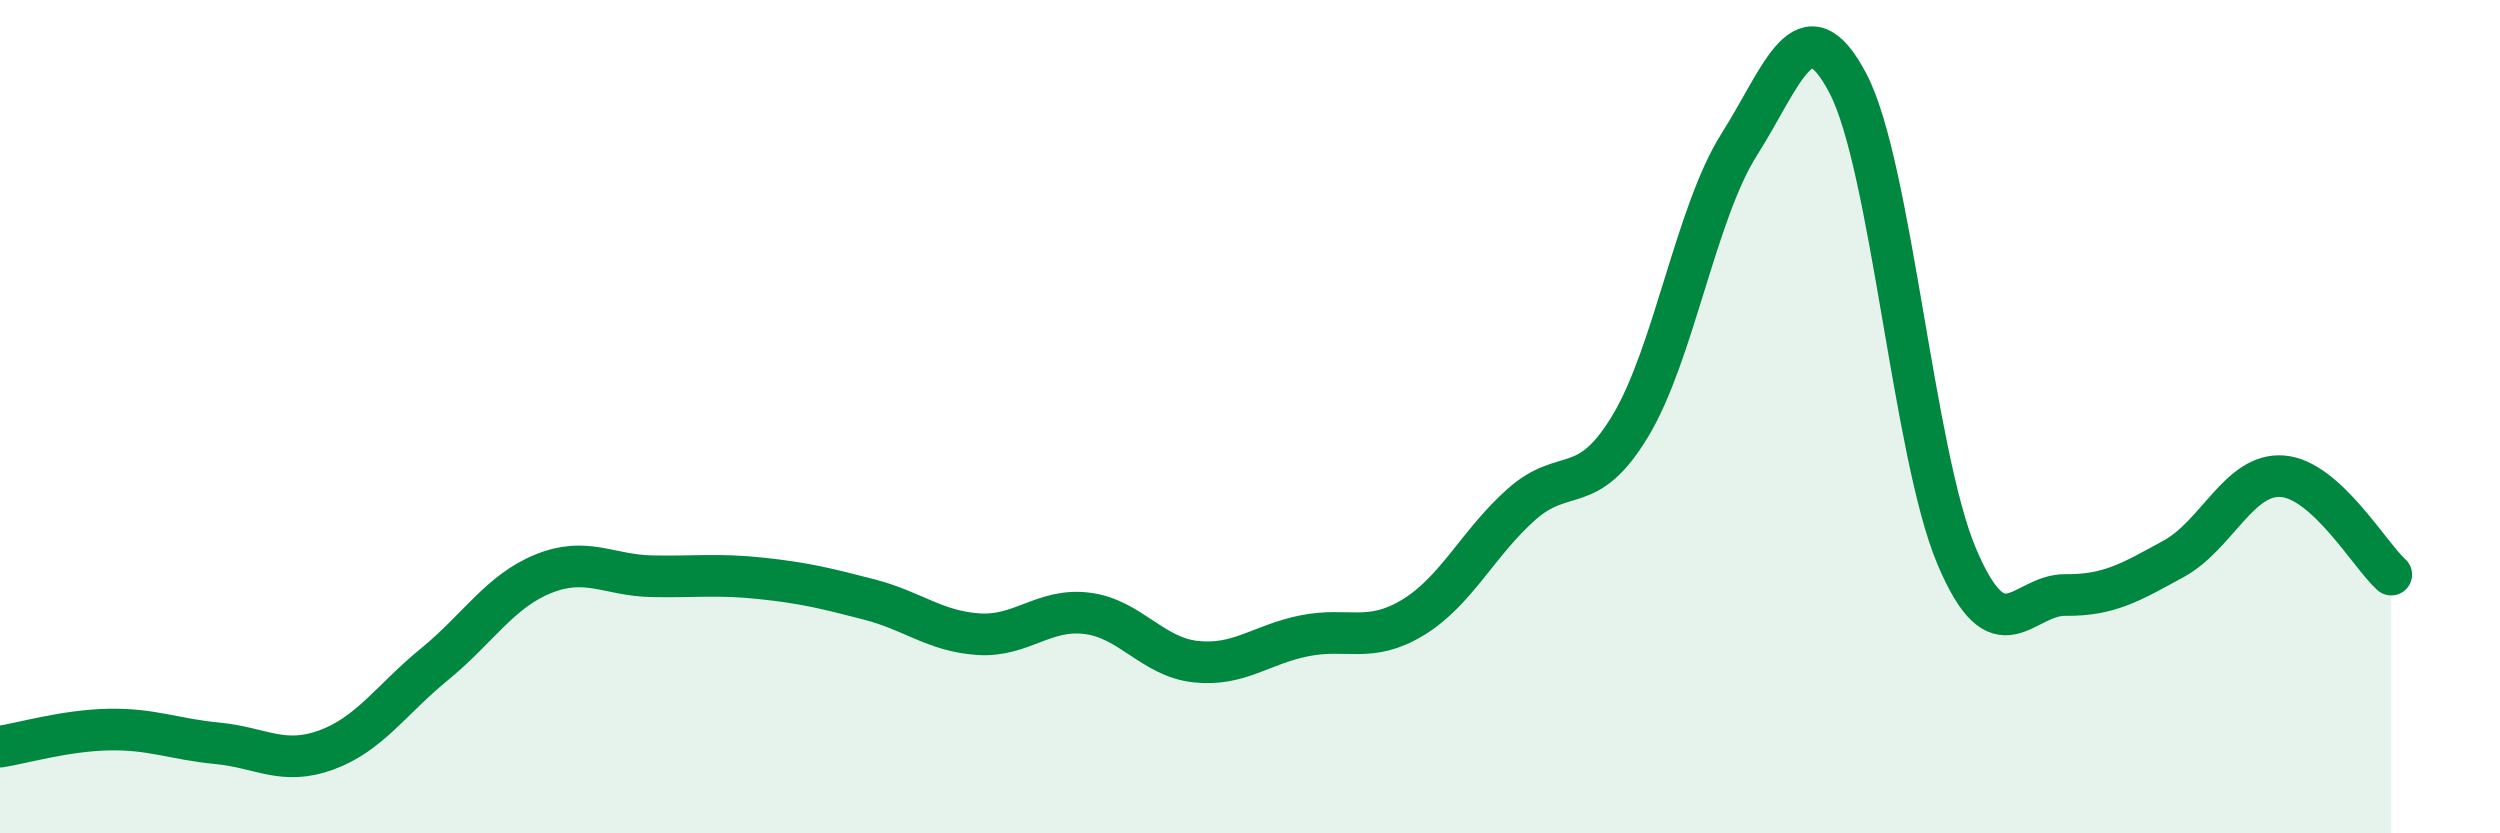
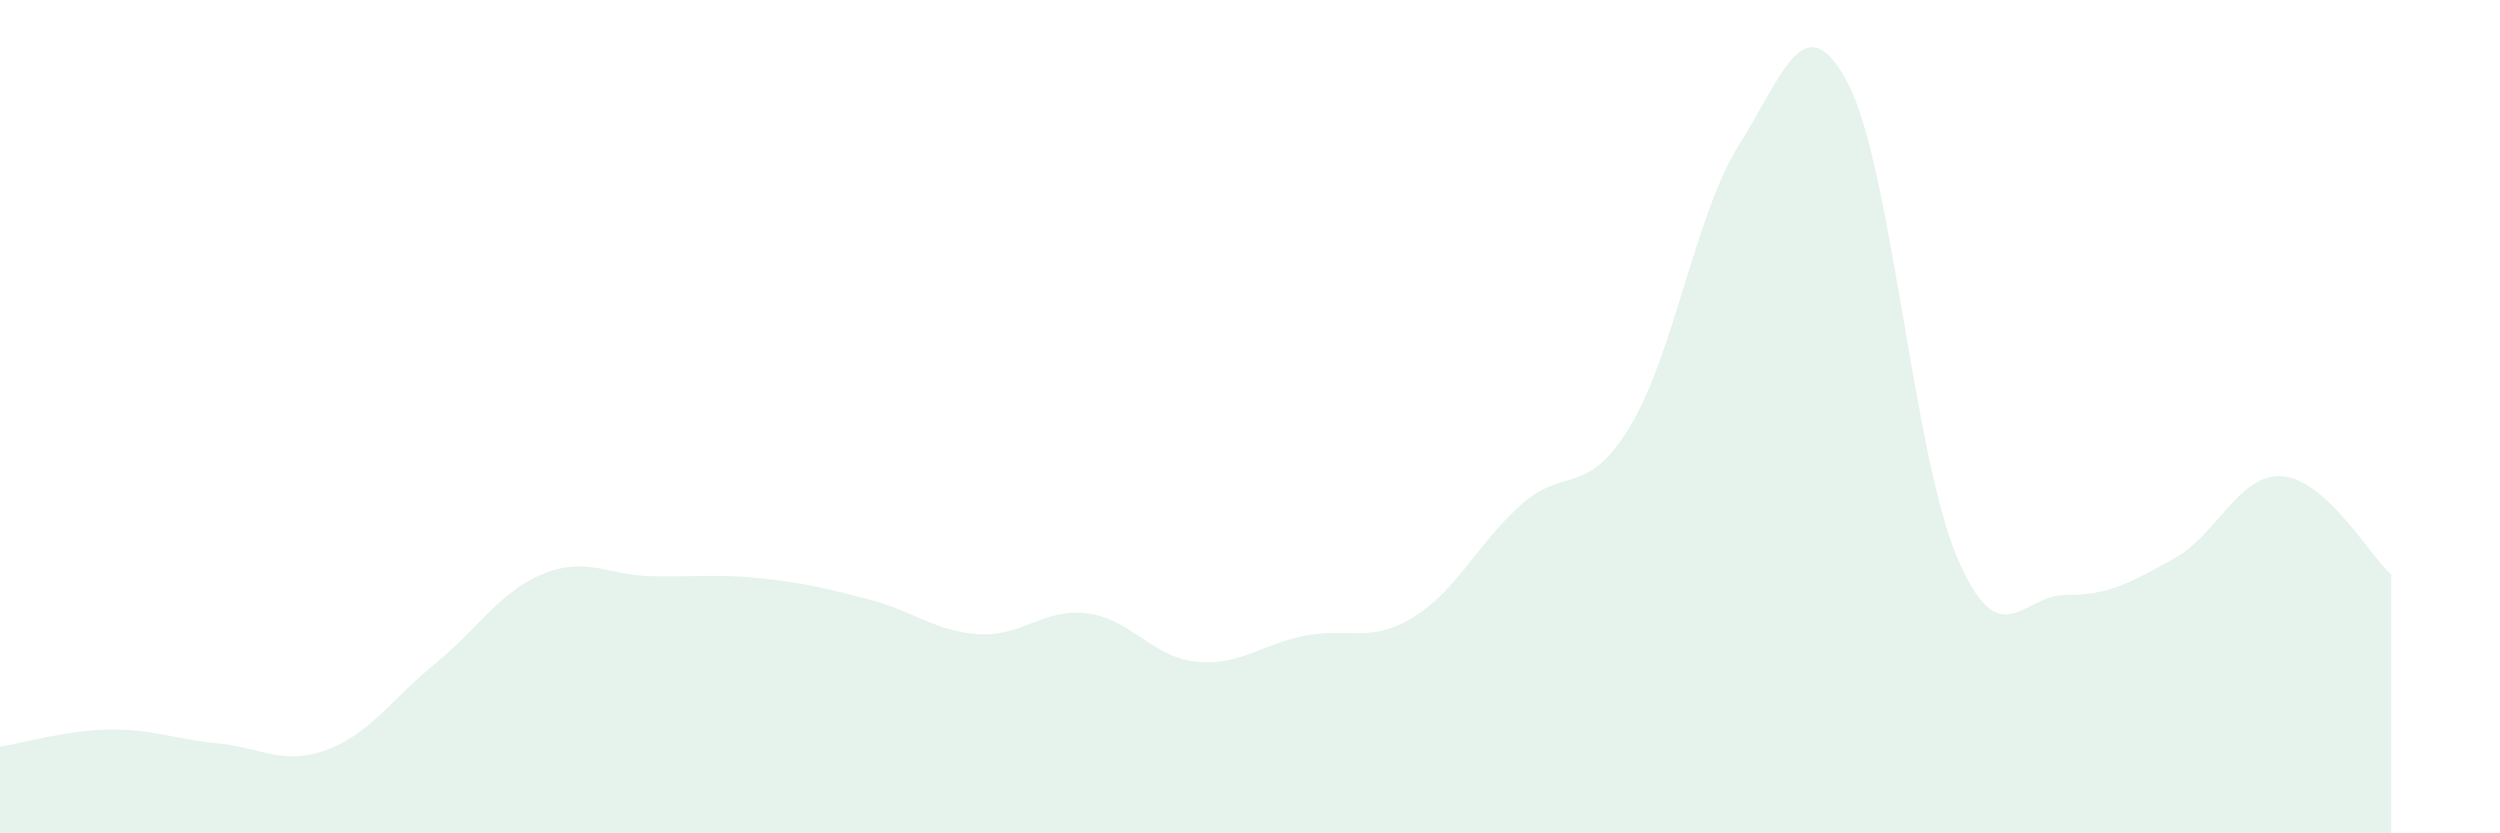
<svg xmlns="http://www.w3.org/2000/svg" width="60" height="20" viewBox="0 0 60 20">
  <path d="M 0,17.92 C 0.52,17.84 1.57,17.53 2.61,17.51 C 3.65,17.49 4.18,17.74 5.22,17.84 C 6.26,17.94 6.79,18.38 7.83,18 C 8.87,17.62 9.39,16.79 10.43,15.94 C 11.47,15.09 12,14.19 13.04,13.77 C 14.08,13.35 14.61,13.81 15.65,13.83 C 16.69,13.85 17.22,13.77 18.26,13.88 C 19.3,13.99 19.83,14.12 20.87,14.39 C 21.91,14.66 22.44,15.15 23.48,15.22 C 24.52,15.29 25.05,14.59 26.09,14.72 C 27.13,14.85 27.66,15.77 28.7,15.88 C 29.74,15.99 30.26,15.47 31.3,15.26 C 32.34,15.05 32.87,15.45 33.91,14.82 C 34.95,14.19 35.48,13.02 36.52,12.1 C 37.56,11.18 38.09,11.95 39.13,10.22 C 40.17,8.49 40.7,5.11 41.74,3.47 C 42.78,1.83 43.31,0.02 44.35,2 C 45.39,3.98 45.92,10.89 46.96,13.35 C 48,15.81 48.53,14.27 49.57,14.28 C 50.61,14.29 51.13,13.98 52.17,13.41 C 53.21,12.84 53.74,11.35 54.78,11.43 C 55.82,11.51 56.87,13.32 57.39,13.79L57.39 20L0 20Z" fill="#008740" opacity="0.1" stroke-linecap="round" stroke-linejoin="round" />
-   <path d="M 0,17.92 C 0.52,17.84 1.57,17.53 2.61,17.51 C 3.65,17.49 4.18,17.74 5.22,17.84 C 6.26,17.94 6.79,18.38 7.83,18 C 8.87,17.62 9.39,16.79 10.43,15.94 C 11.47,15.09 12,14.19 13.04,13.77 C 14.08,13.35 14.61,13.81 15.65,13.83 C 16.69,13.85 17.22,13.77 18.26,13.88 C 19.3,13.99 19.83,14.12 20.87,14.39 C 21.91,14.66 22.44,15.15 23.48,15.22 C 24.52,15.29 25.05,14.59 26.09,14.72 C 27.13,14.85 27.66,15.77 28.7,15.88 C 29.74,15.99 30.26,15.47 31.3,15.26 C 32.34,15.05 32.87,15.45 33.91,14.82 C 34.95,14.19 35.48,13.02 36.52,12.1 C 37.56,11.18 38.09,11.95 39.13,10.22 C 40.17,8.49 40.7,5.11 41.74,3.47 C 42.78,1.83 43.31,0.02 44.35,2 C 45.39,3.98 45.92,10.89 46.96,13.35 C 48,15.81 48.53,14.27 49.57,14.28 C 50.61,14.29 51.13,13.98 52.17,13.41 C 53.21,12.84 53.74,11.35 54.78,11.43 C 55.82,11.51 56.87,13.32 57.39,13.79" stroke="#008740" stroke-width="1" fill="none" stroke-linecap="round" stroke-linejoin="round" />
</svg>